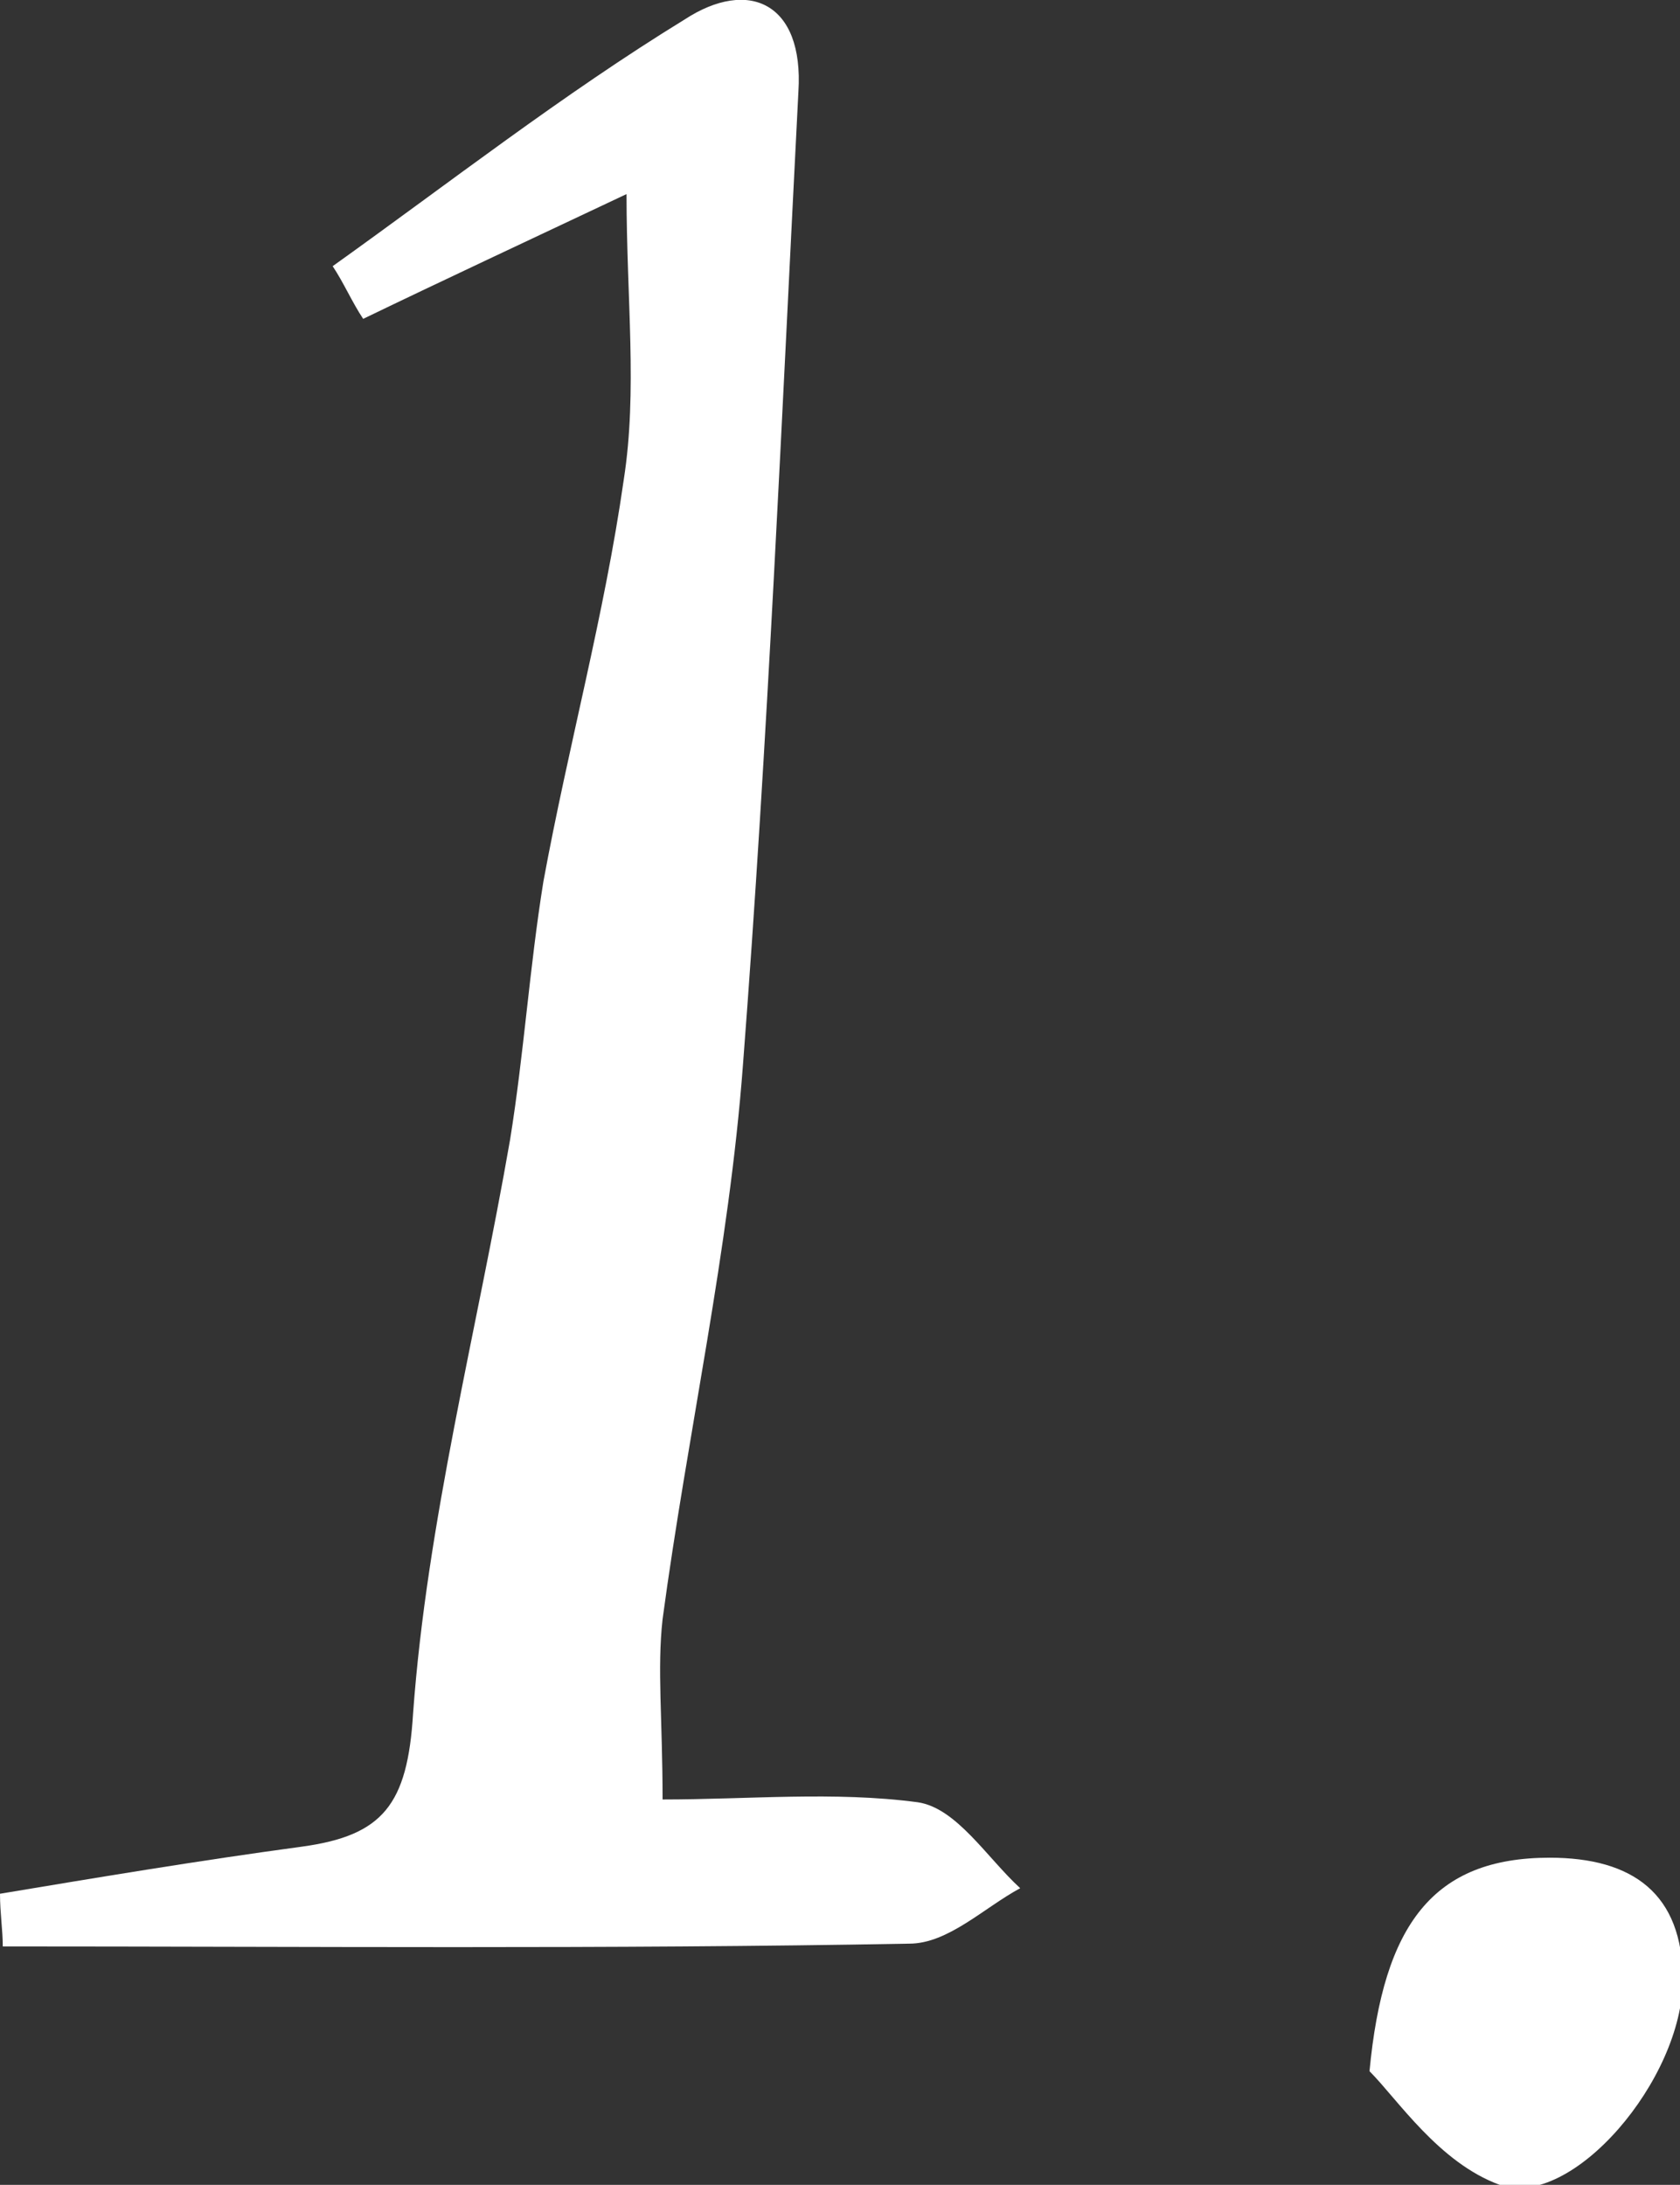
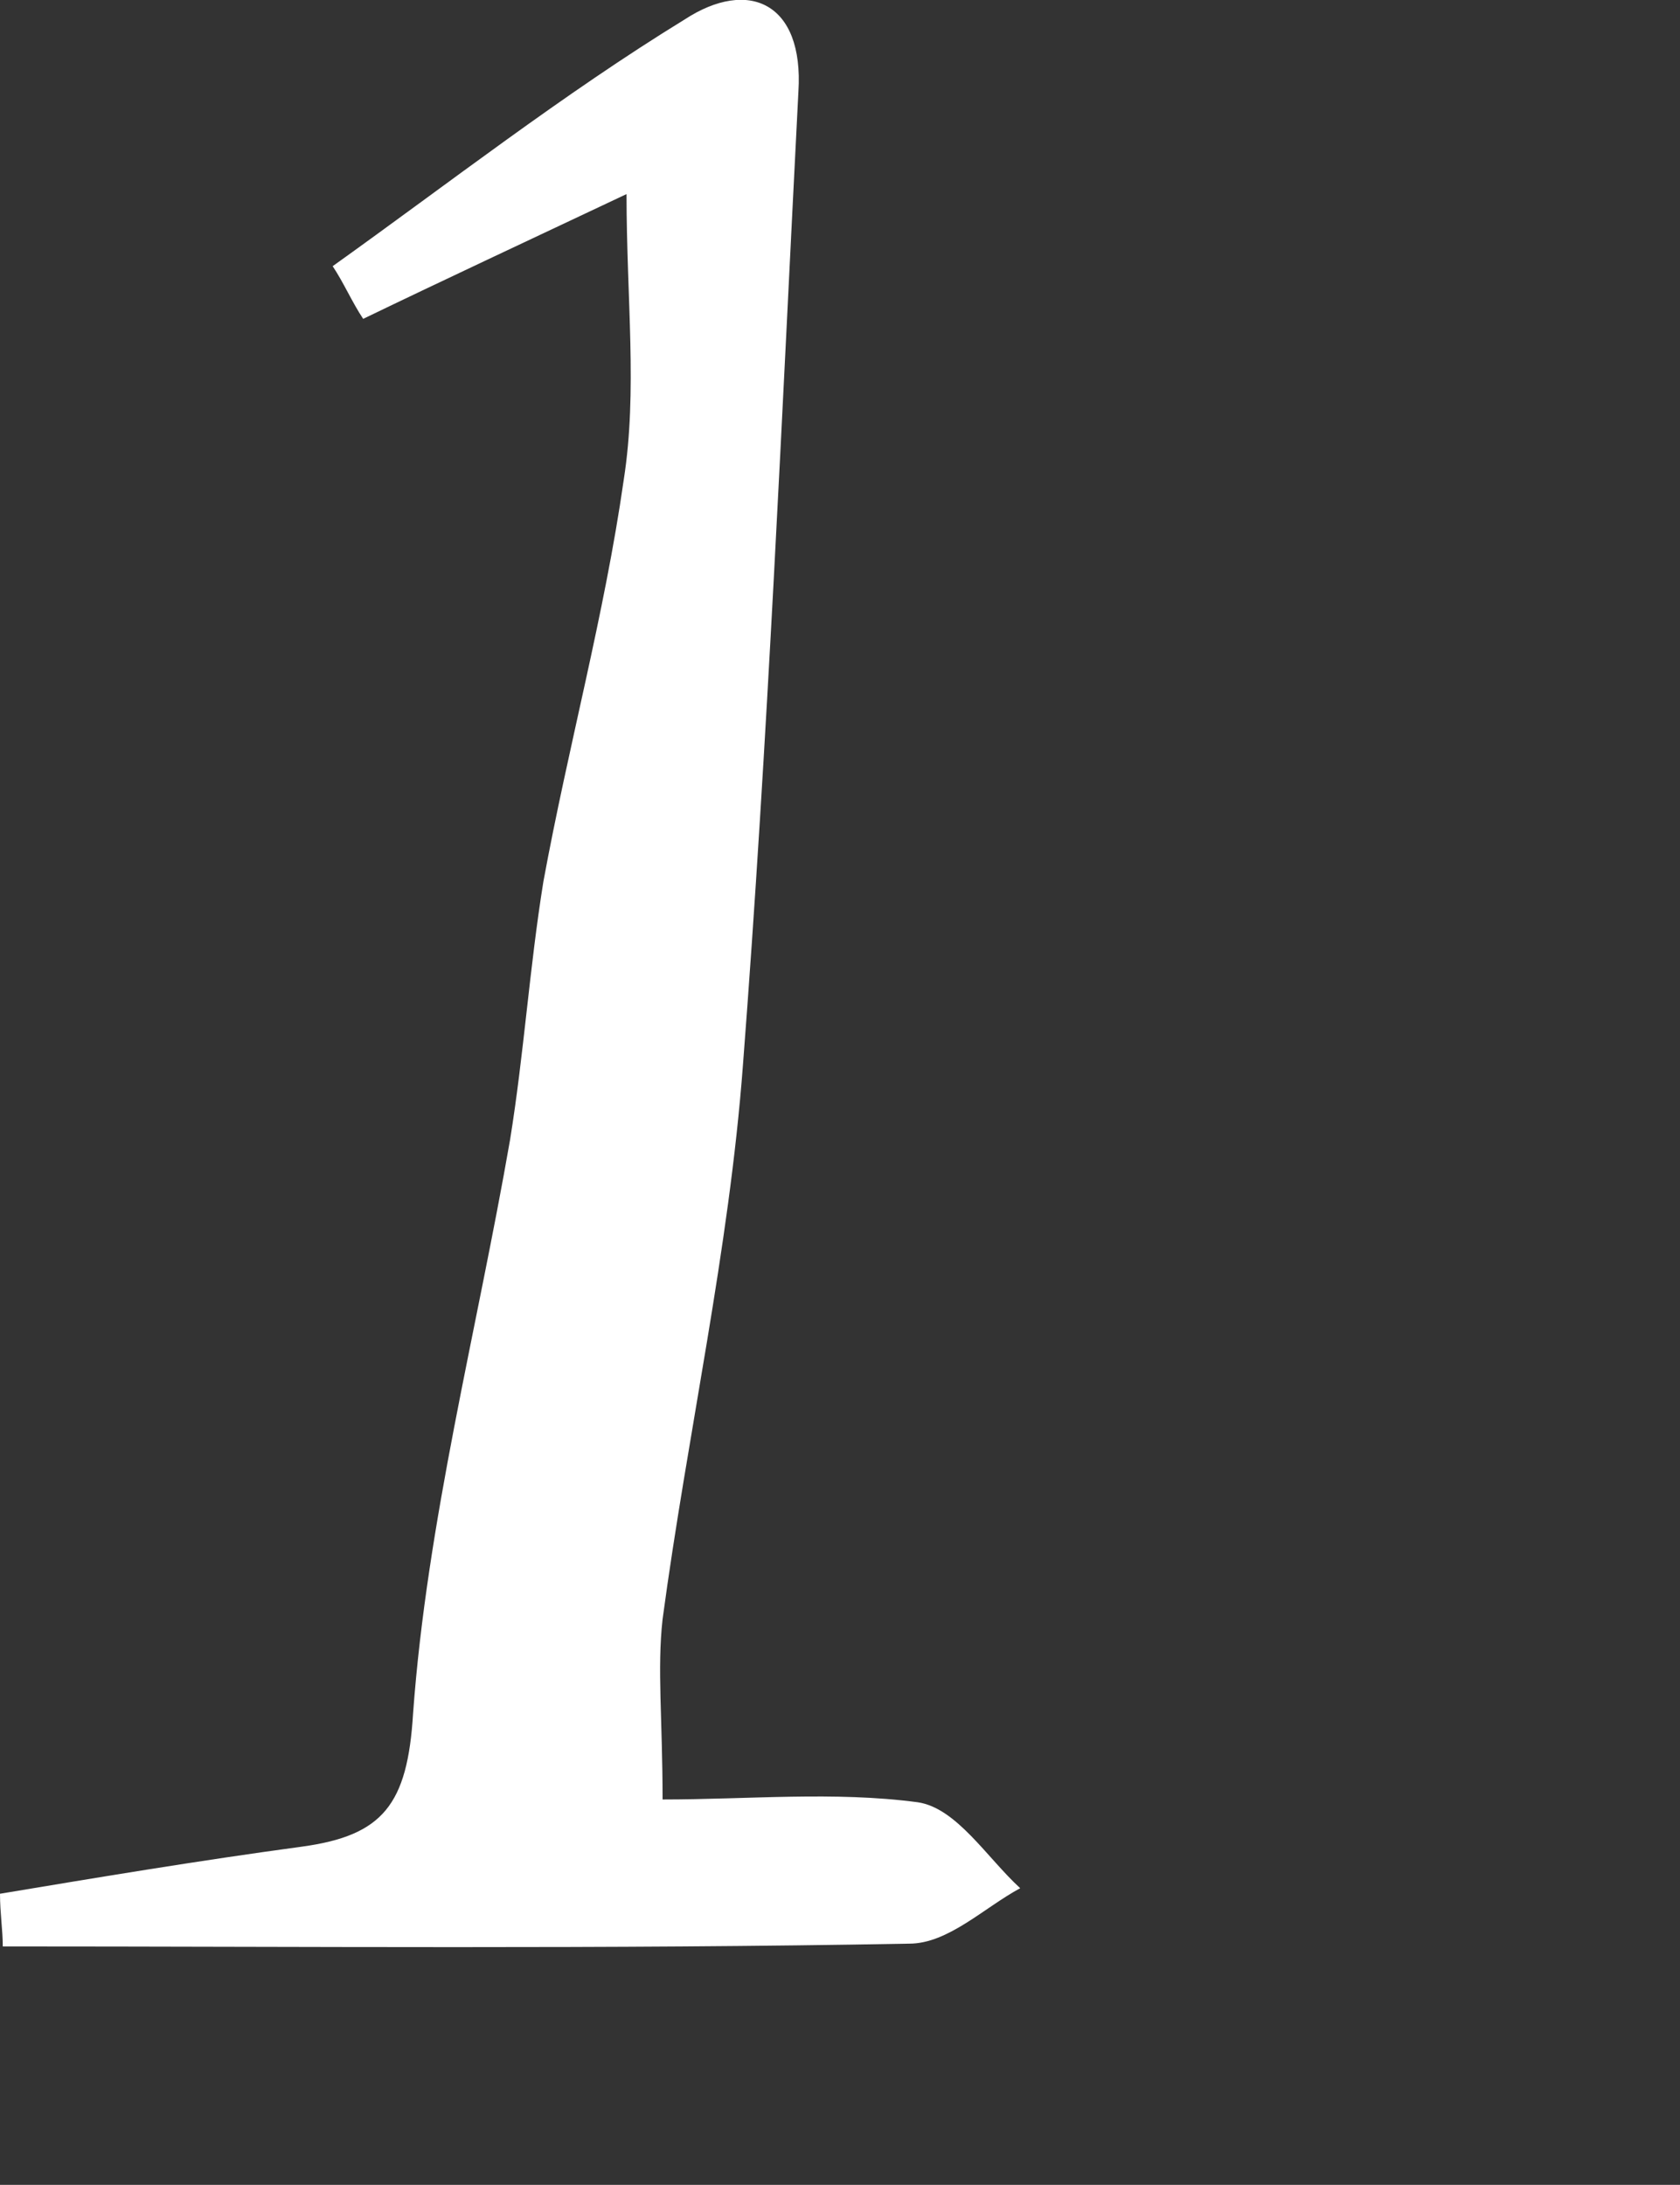
<svg xmlns="http://www.w3.org/2000/svg" version="1.1" id="圖層_1" x="0px" y="0px" viewBox="0 0 60.6 78.8" style="enable-background:new 0 0 60.6 78.8;" xml:space="preserve">
  <rect x="0" y="0" width="60.6" height="78.8" fill="#333333" stroke="none" />
  <style type="text/css">
	.st0{fill:#FFFFFF;}
</style>
  <g>
    <path class="st0" d="M0,68.3c3.6-0.6,7.2-1.2,10.9-1.7c2.9-0.4,3.8-1.5,4-4.8c0.5-6.9,2.3-13.8,3.5-20.7c0.5-3.1,0.7-6.2,1.2-9.3   c0.9-4.9,2.2-9.6,2.9-14.5c0.5-3.2,0.1-6.5,0.1-10.3c-3.6,1.7-6.6,3.1-9.5,4.5c-0.4-0.6-0.7-1.3-1.1-1.9c4.2-3,8.3-6.2,12.7-8.9   C27-0.8,29,0.1,28.8,3.3c-0.6,11.7-1.1,23.4-2,35.1c-0.5,6.7-2,13.3-2.9,20c-0.2,1.8,0,3.6,0,6.5c3.1,0,6.2-0.3,9.2,0.1   c1.4,0.2,2.5,2,3.7,3.1c-1.3,0.7-2.6,2-4,2C21.9,70.3,11,70.2,0.1,70.2C0.1,69.6,0,69,0,68.3z" />
-     <path class="st0" d="M49.4,74.7c0.5-5.3,2.3-7.7,6.5-7.7c3,0,4.8,1.3,4.8,4.4c0,3.6-4,8.3-6.6,7.4C51.9,78,50.4,75.7,49.4,74.7z" />
  </g>
</svg>